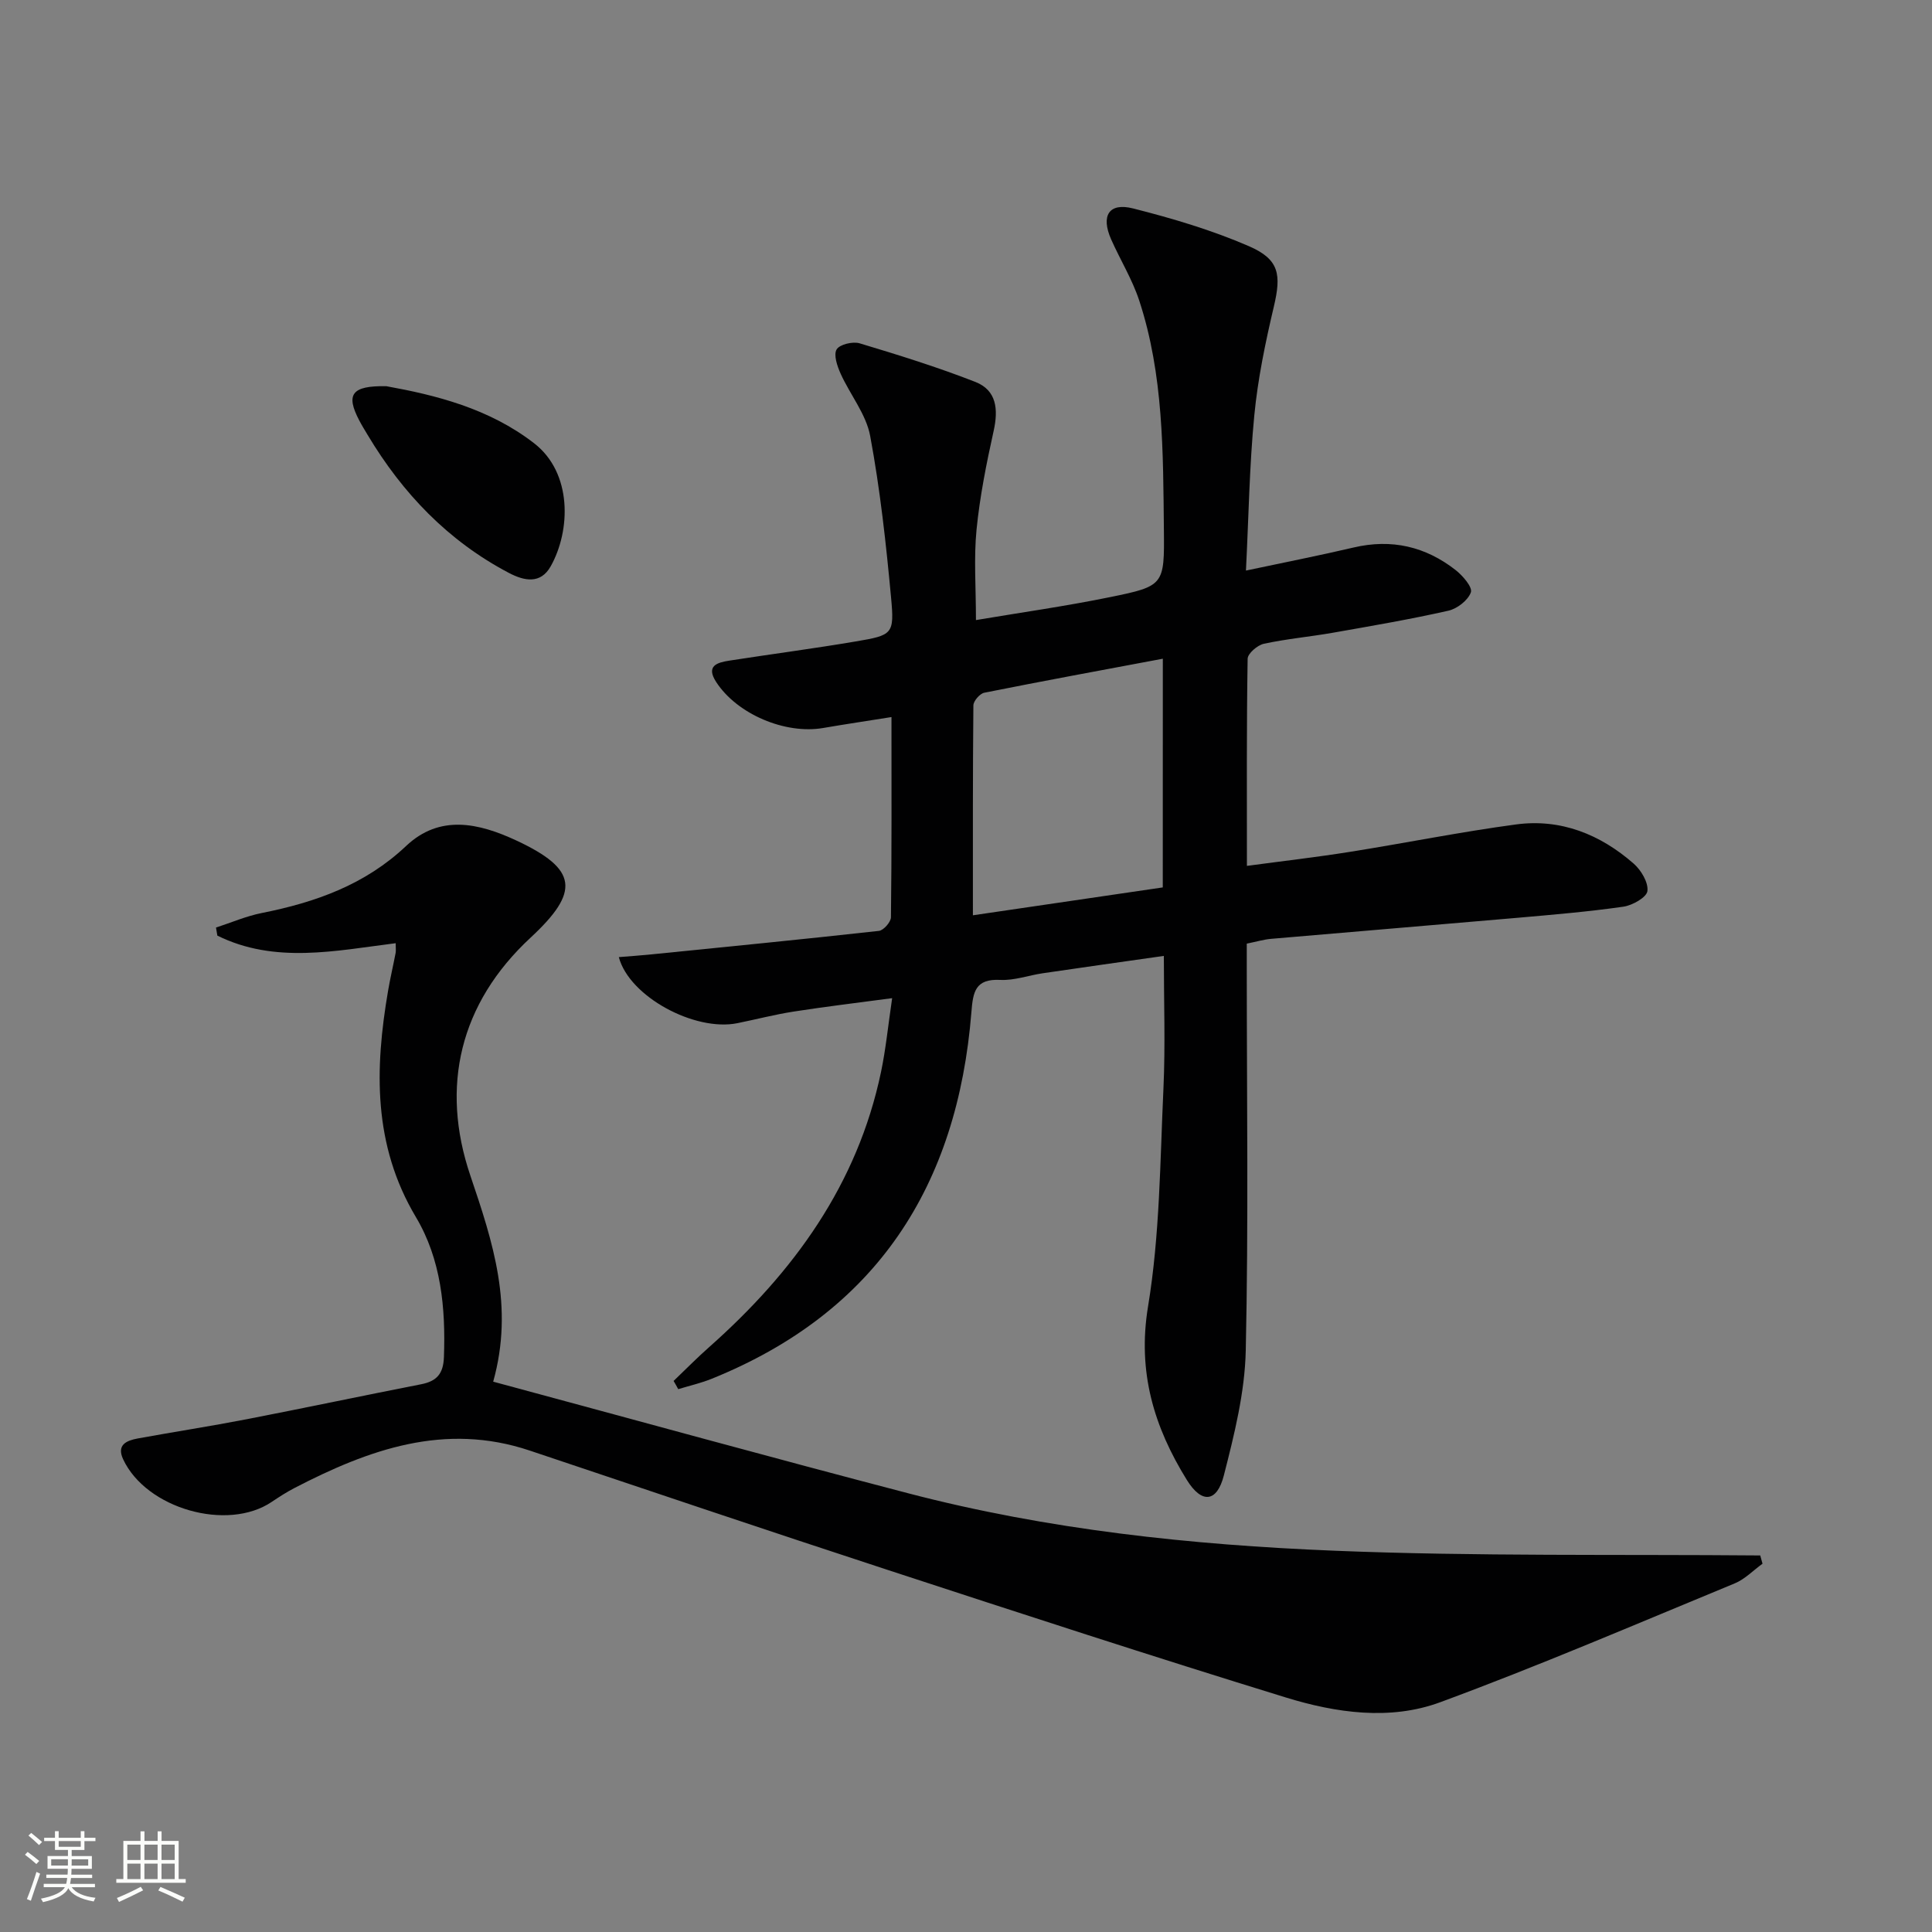
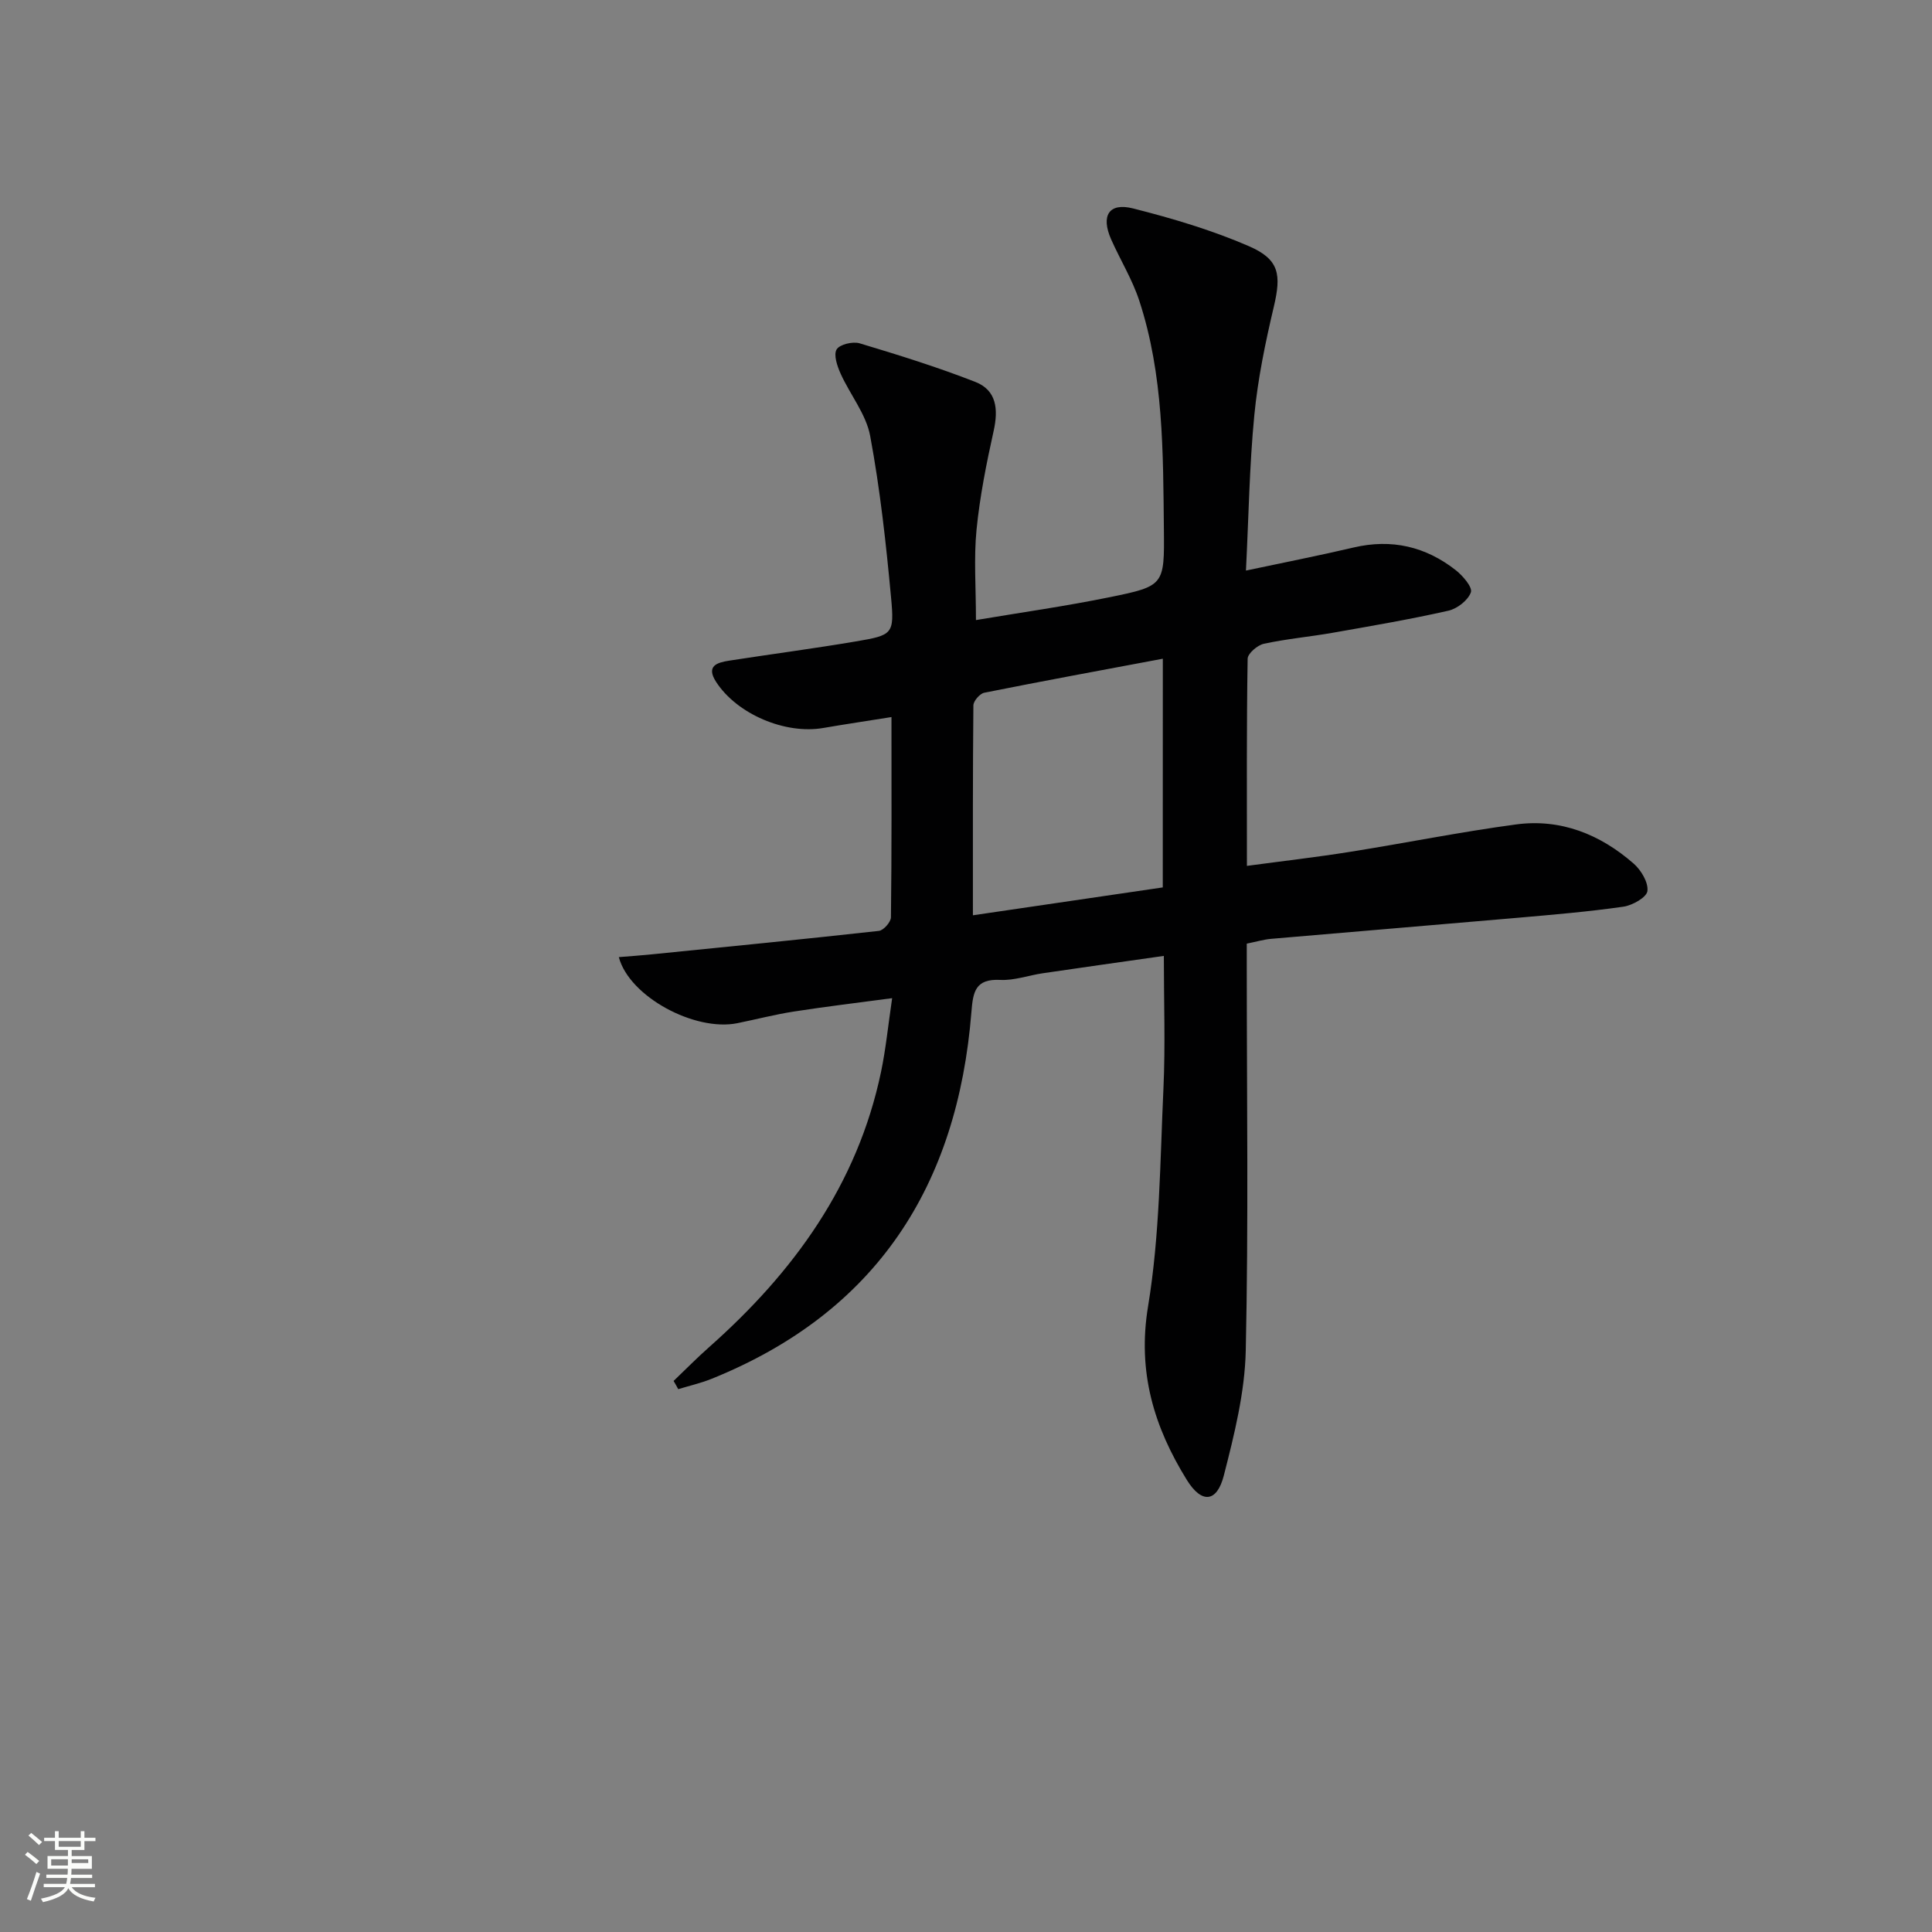
<svg xmlns="http://www.w3.org/2000/svg" enable-background="new 0 0 400 400" viewBox="0 0 400 400">
  <rect x="0" y="0" width="400" height="400" fill="#808080" stroke="none" />
-   <path d="m5.17 384 .55-.58c.85.61 1.65 1.24 2.4 1.87l-.59.64c-.83-.73-1.62-1.38-2.36-1.93m1.22 9.53-.82-.34c.71-1.76 1.37-3.64 1.98-5.63.24.13.5.25.76.36-.6 1.67-1.24 3.54-1.92 5.61m-.5-13.5.57-.54c.56.44 1.31 1.06 2.26 1.87l-.64.64c-.68-.66-1.41-1.32-2.19-1.97m3.25.46h2.24v-1.36h.77v1.36h4.57v-1.36h.76v1.36h2.28v.69h-2.28v1.84h-2.64v1.26h4.18v2.64h-4.21c0 .45-.02.86-.05 1.21h4.32v.69h-4.38c-.04.34-.1.75-.19 1.22h5.15v.69h-4.82c.87 1.19 2.51 1.92 4.93 2.19-.17.31-.3.57-.37.76-2.77-.49-4.52-1.41-5.26-2.76-.56 1.26-2.3 2.23-5.24 2.9-.12-.24-.26-.48-.43-.72 2.73-.55 4.38-1.34 4.96-2.38h-4.38v-.69h4.65c.1-.38.17-.79.21-1.22h-4.32v-.69h4.4c.03-.34.05-.75.05-1.21h-4.2v-2.64h4.23v-1.26h-2.69v-1.84h-2.24zm1.46 4.46v1.29h3.45c.01-.4.02-.57.01-.53v-.32-.45h-3.46zm1.55-2.59h4.57v-1.19h-4.57zm6.11 2.59h-3.42v.77c-.01.19-.01.37-.02.53h3.44z" fill="#fbfcfa" />
-   <path d="m32.63 379.16h.82v1.98h3.54v7.89h1.46v.78h-14.37v-.78h1.46v-7.89h3.55v-1.98h.82v1.98h2.73v-1.98zm-3.49 11.48.5.73c-1.61.82-3.28 1.63-5 2.41-.13-.27-.28-.55-.44-.82 1.75-.72 3.4-1.49 4.94-2.32m-2.78-5.55h2.73v-3.18h-2.73zm0 3.95h2.73v-3.2h-2.73zm3.54-3.95h2.73v-3.18h-2.73zm0 3.95h2.73v-3.2h-2.73zm7.89 4.68c-1.84-.92-3.51-1.7-5.02-2.32l.45-.73c1.89.8 3.57 1.55 5.04 2.23zm-1.62-11.81h-2.73v3.18h2.73zm-2.73 7.13h2.73v-3.2h-2.73z" fill="#fbfcfa" />
+   <path d="m5.17 384 .55-.58c.85.61 1.65 1.24 2.4 1.87l-.59.64c-.83-.73-1.62-1.38-2.36-1.93m1.22 9.53-.82-.34c.71-1.76 1.37-3.64 1.98-5.63.24.13.5.25.76.36-.6 1.67-1.24 3.54-1.92 5.61m-.5-13.5.57-.54c.56.44 1.31 1.06 2.26 1.87l-.64.64c-.68-.66-1.41-1.32-2.19-1.97m3.25.46h2.24v-1.36h.77v1.36h4.57v-1.36h.76v1.36h2.28v.69h-2.28v1.84h-2.64v1.26h4.18v2.64h-4.21c0 .45-.02.86-.05 1.21h4.32v.69h-4.38c-.04.34-.1.75-.19 1.22h5.15v.69h-4.82c.87 1.19 2.51 1.92 4.93 2.19-.17.31-.3.57-.37.76-2.77-.49-4.52-1.41-5.26-2.76-.56 1.26-2.3 2.23-5.24 2.9-.12-.24-.26-.48-.43-.72 2.73-.55 4.38-1.34 4.96-2.38h-4.38v-.69h4.65c.1-.38.17-.79.21-1.22h-4.32v-.69h4.4c.03-.34.05-.75.05-1.21h-4.2v-2.64h4.23v-1.26h-2.69v-1.84h-2.24zm1.46 4.46v1.29h3.45c.01-.4.02-.57.01-.53v-.32-.45h-3.46zm1.55-2.59h4.57v-1.19h-4.57zm6.11 2.59h-3.42v.77h3.44z" fill="#fbfcfa" />
  <g fill="#010102">
    <path d="m139.46 285.91c2.46-2.35 4.84-4.78 7.39-7.03 17.47-15.49 30.68-33.65 35.56-56.96.98-4.69 1.45-9.48 2.3-15.26-7.11.95-13.75 1.74-20.36 2.77-3.93.61-7.79 1.62-11.69 2.41-8.81 1.78-22.38-5.49-24.54-13.68 2.33-.19 4.57-.34 6.79-.57 15.69-1.58 31.38-3.12 47.06-4.86.96-.11 2.48-1.83 2.49-2.82.17-13.63.11-27.27.11-41.45-5.07.81-9.6 1.48-14.12 2.26-7.88 1.37-17.87-2.87-22.18-9.53-2.19-3.38.26-4.03 2.77-4.42 8.69-1.35 17.42-2.49 26.09-3.96 7.68-1.3 8.06-1.49 7.36-9.04-1.04-11.21-2.27-22.45-4.33-33.51-.84-4.52-4.16-8.55-6.12-12.9-.7-1.56-1.49-3.87-.83-5.01.61-1.04 3.34-1.7 4.77-1.27 8.06 2.42 16.12 4.93 23.95 7.99 4.42 1.73 4.78 5.68 3.8 10.12-1.5 6.76-2.87 13.61-3.55 20.49-.58 5.89-.12 11.88-.12 18.7 9.25-1.56 18.55-2.87 27.75-4.75 11.23-2.29 11.28-2.5 11.16-14.02-.17-15.96-.05-32-5.11-47.4-1.44-4.38-3.93-8.41-5.81-12.65-2.17-4.91-.46-7.68 4.56-6.4 8.14 2.06 16.29 4.48 23.97 7.81 6.34 2.75 6.71 5.91 5.15 12.54-1.75 7.41-3.31 14.93-4.04 22.49-1.01 10.39-1.16 20.87-1.73 32.13 7.91-1.68 15.14-3.1 22.31-4.78 7.85-1.84 14.88-.2 21.12 4.69 1.46 1.15 3.51 3.53 3.14 4.59-.58 1.65-2.83 3.4-4.66 3.81-7.93 1.79-15.95 3.16-23.96 4.57-4.74.83-9.56 1.26-14.26 2.28-1.32.29-3.32 2.01-3.34 3.1-.23 13.97-.15 27.94-.15 42.88 7.44-1 14.43-1.8 21.37-2.91 11.47-1.82 22.86-4.13 34.36-5.67 9.24-1.24 17.41 2.05 24.33 8.1 1.55 1.35 3.08 3.91 2.86 5.69-.16 1.31-3.1 2.97-4.98 3.24-7.23 1.04-14.52 1.65-21.8 2.29-17.05 1.49-34.12 2.89-51.17 4.37-1.48.13-2.93.57-5 .99v5.26c0 26.33.37 52.67-.21 79-.19 8.66-2.37 17.39-4.54 25.86-1.43 5.58-4.57 5.89-7.65.93-6.79-10.96-10.28-22.34-8.04-35.93 2.45-14.84 2.49-30.09 3.19-45.18.41-8.94.08-17.92.08-27.4-8.72 1.24-16.89 2.39-25.05 3.59-2.95.43-5.91 1.53-8.82 1.38-5.17-.26-5.64 2.47-5.97 6.65-2.87 35.94-19.62 62.17-53.82 75.95-2.22.89-4.58 1.43-6.88 2.13-.3-.57-.63-1.14-.96-1.7zm101.29-149.53c-12.63 2.37-24.81 4.61-36.96 7.04-.92.18-2.25 1.71-2.26 2.62-.14 14.26-.1 28.52-.1 43.46 13.41-1.97 26.26-3.86 39.31-5.77.01-15.59.01-30.82.01-47.35z" />
-     <path d="m364.91 323.75c-1.92 1.38-3.65 3.21-5.77 4.08-20.27 8.36-40.43 17.03-60.99 24.61-10.37 3.82-21.56 2.2-31.95-1-27.6-8.49-55.05-17.45-82.49-26.43-24.72-8.09-49.36-16.41-74.02-24.68-17.62-5.91-33.36-.22-48.75 7.76-1.62.84-3.16 1.84-4.68 2.86-9.18 6.19-25.97 1.42-30.76-8.81-1.41-3.01.7-3.89 3.01-4.32 7.51-1.37 15.05-2.53 22.54-3.98 12.06-2.34 24.07-4.88 36.12-7.24 3.23-.63 4.62-2.14 4.74-5.64.37-10.17-.58-20.21-5.8-28.97-8.9-14.94-8.54-30.68-5.76-46.88.45-2.62 1.06-5.21 1.56-7.82.09-.48.01-.99.01-2.01-12.46 1.57-25.02 4.31-36.92-1.57-.09-.56-.19-1.11-.28-1.67 3.17-1.03 6.27-2.38 9.52-3.02 11.09-2.21 21.34-5.84 29.84-13.87 6.97-6.58 15.01-4.77 22.81-1.14 12.75 5.95 13.24 10.58 2.96 20.12-14.68 13.62-18.71 30.85-12.47 49.26 4.67 13.8 9.08 27.08 4.73 42.67 29.06 7.83 57.46 15.68 85.97 23.12 28.9 7.54 58.51 10.68 88.21 11.88 29.35 1.19 58.76.72 88.15.98.16.58.32 1.14.47 1.71z" />
-     <path d="m80 79.96c10.16 1.84 21.23 4.57 30.58 11.81 7.96 6.16 7.58 18.09 3.44 25.47-2.09 3.72-5.44 3.07-8.67 1.37-12.57-6.61-21.99-16.46-29.22-28.54-.6-1-1.21-1.99-1.75-3.02-2.81-5.37-1.65-7.23 5.62-7.09z" />
  </g>
</svg>